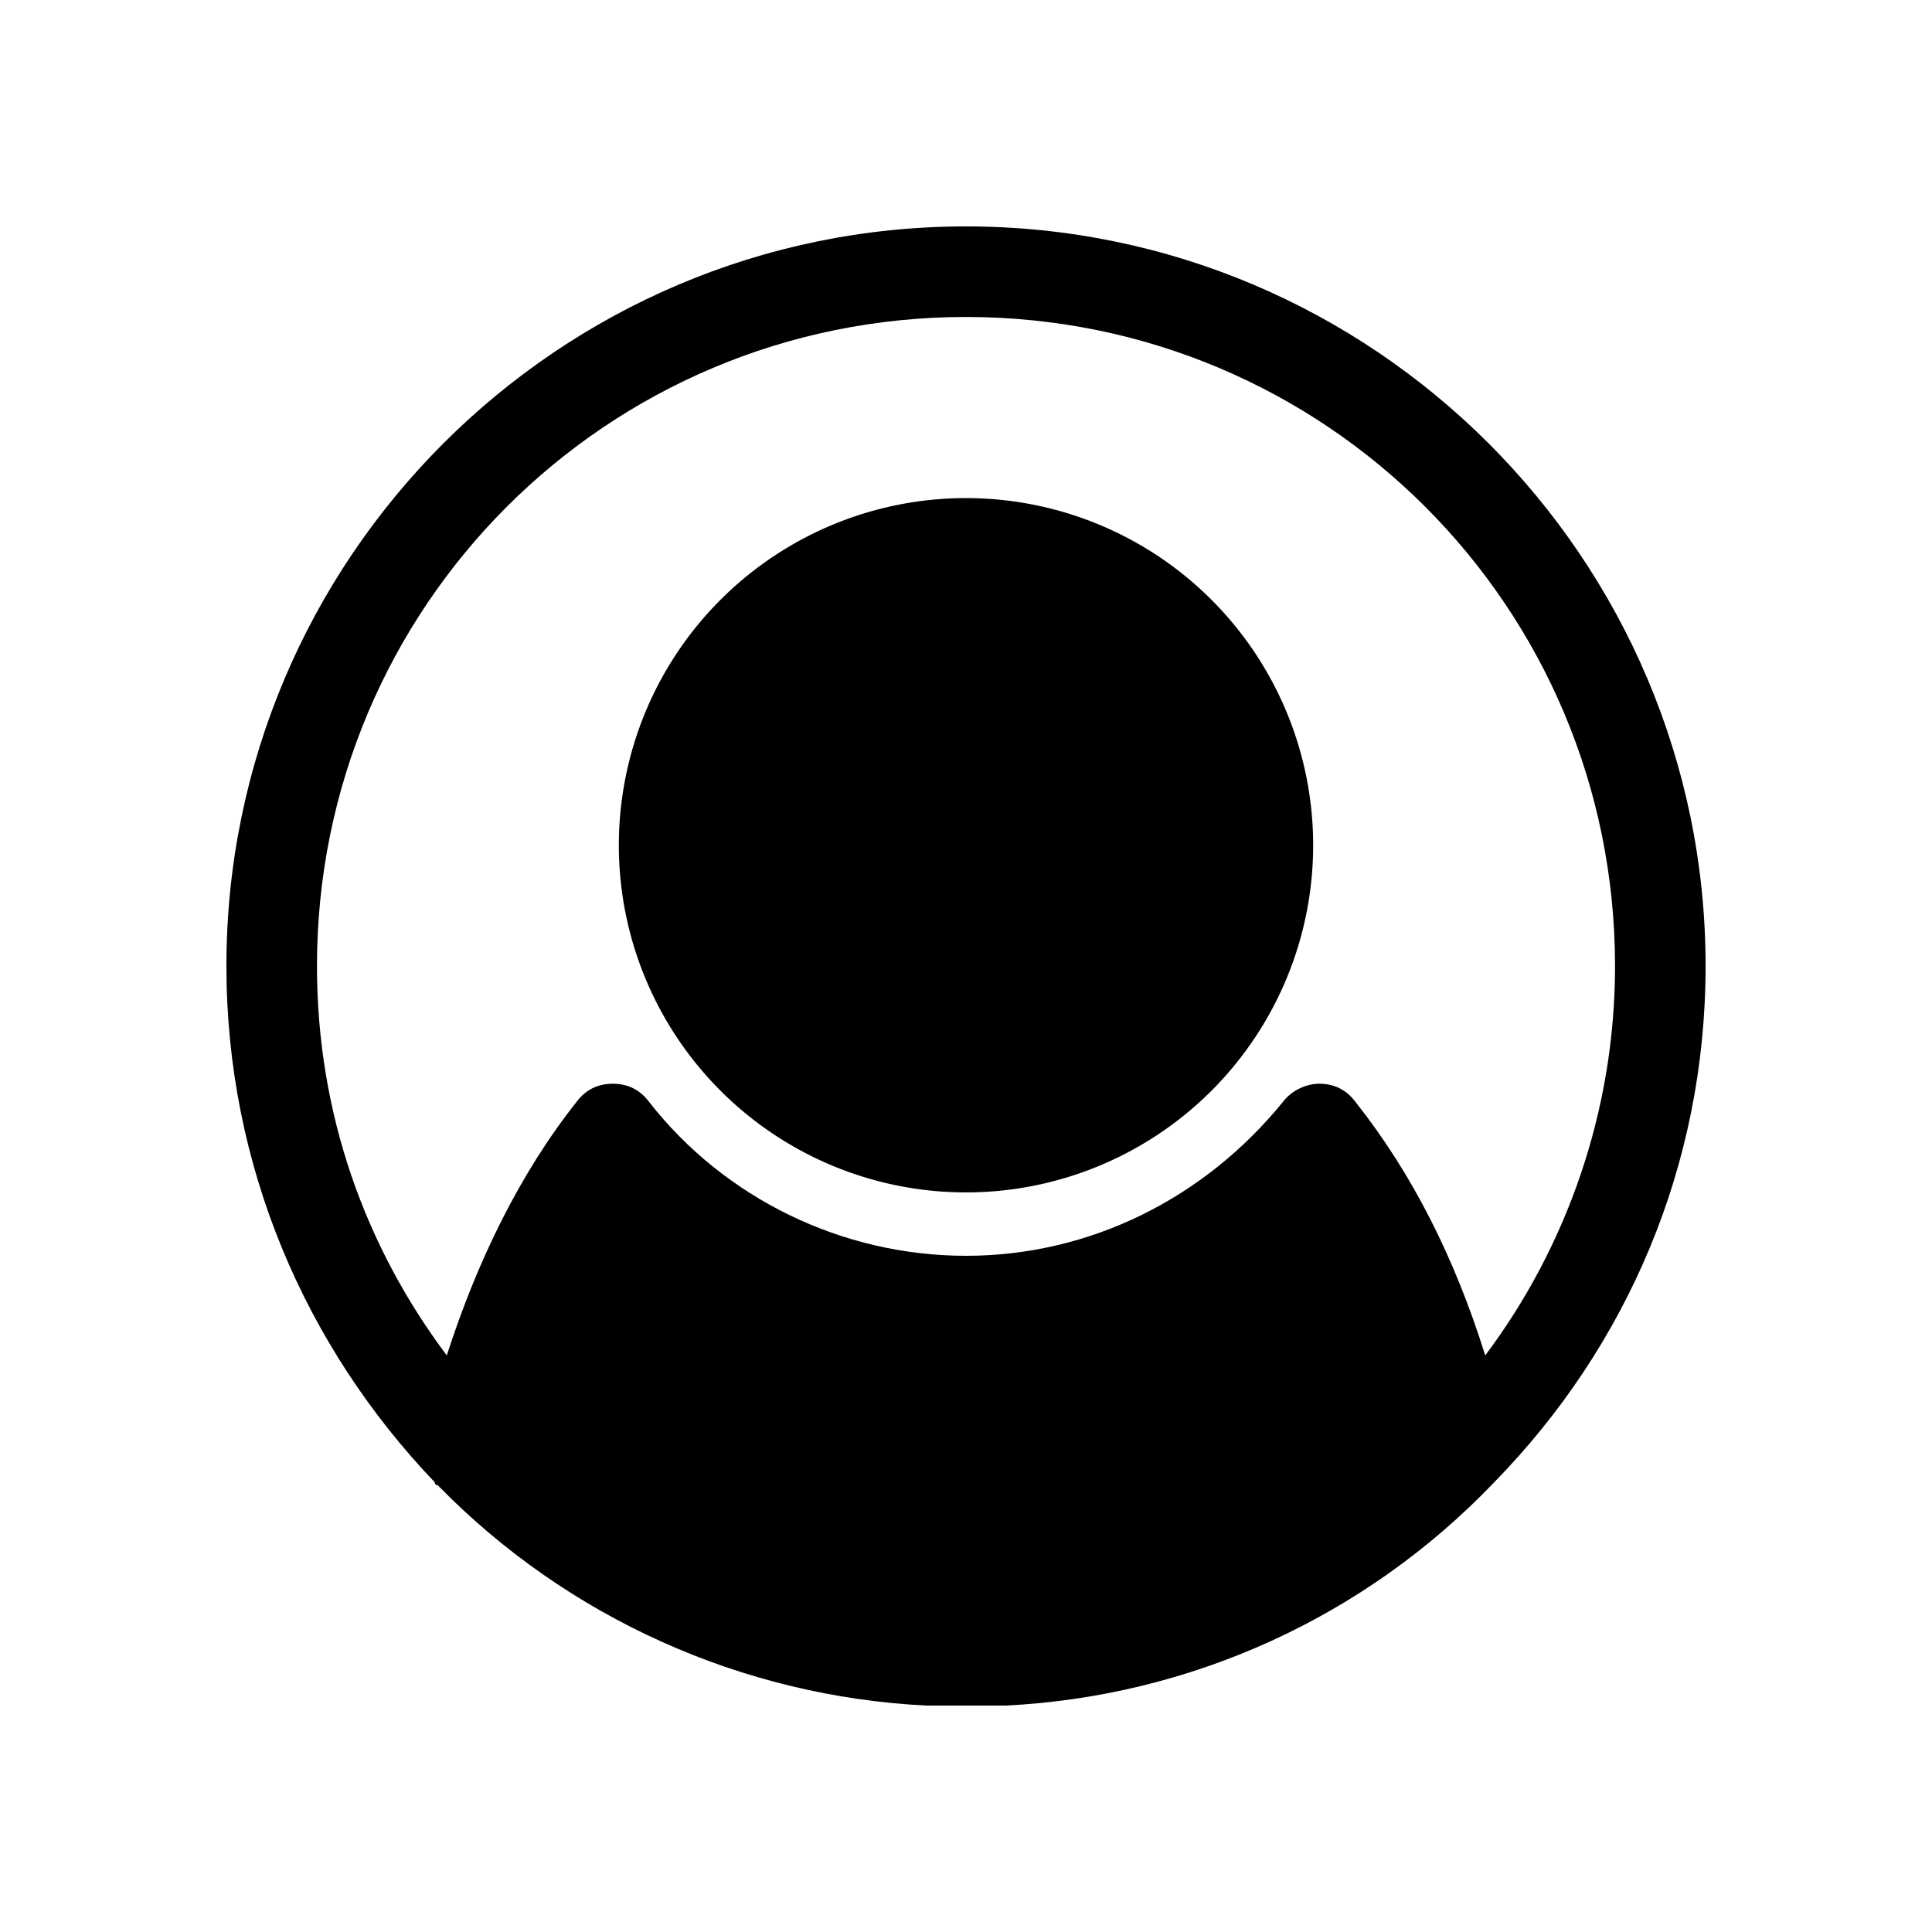
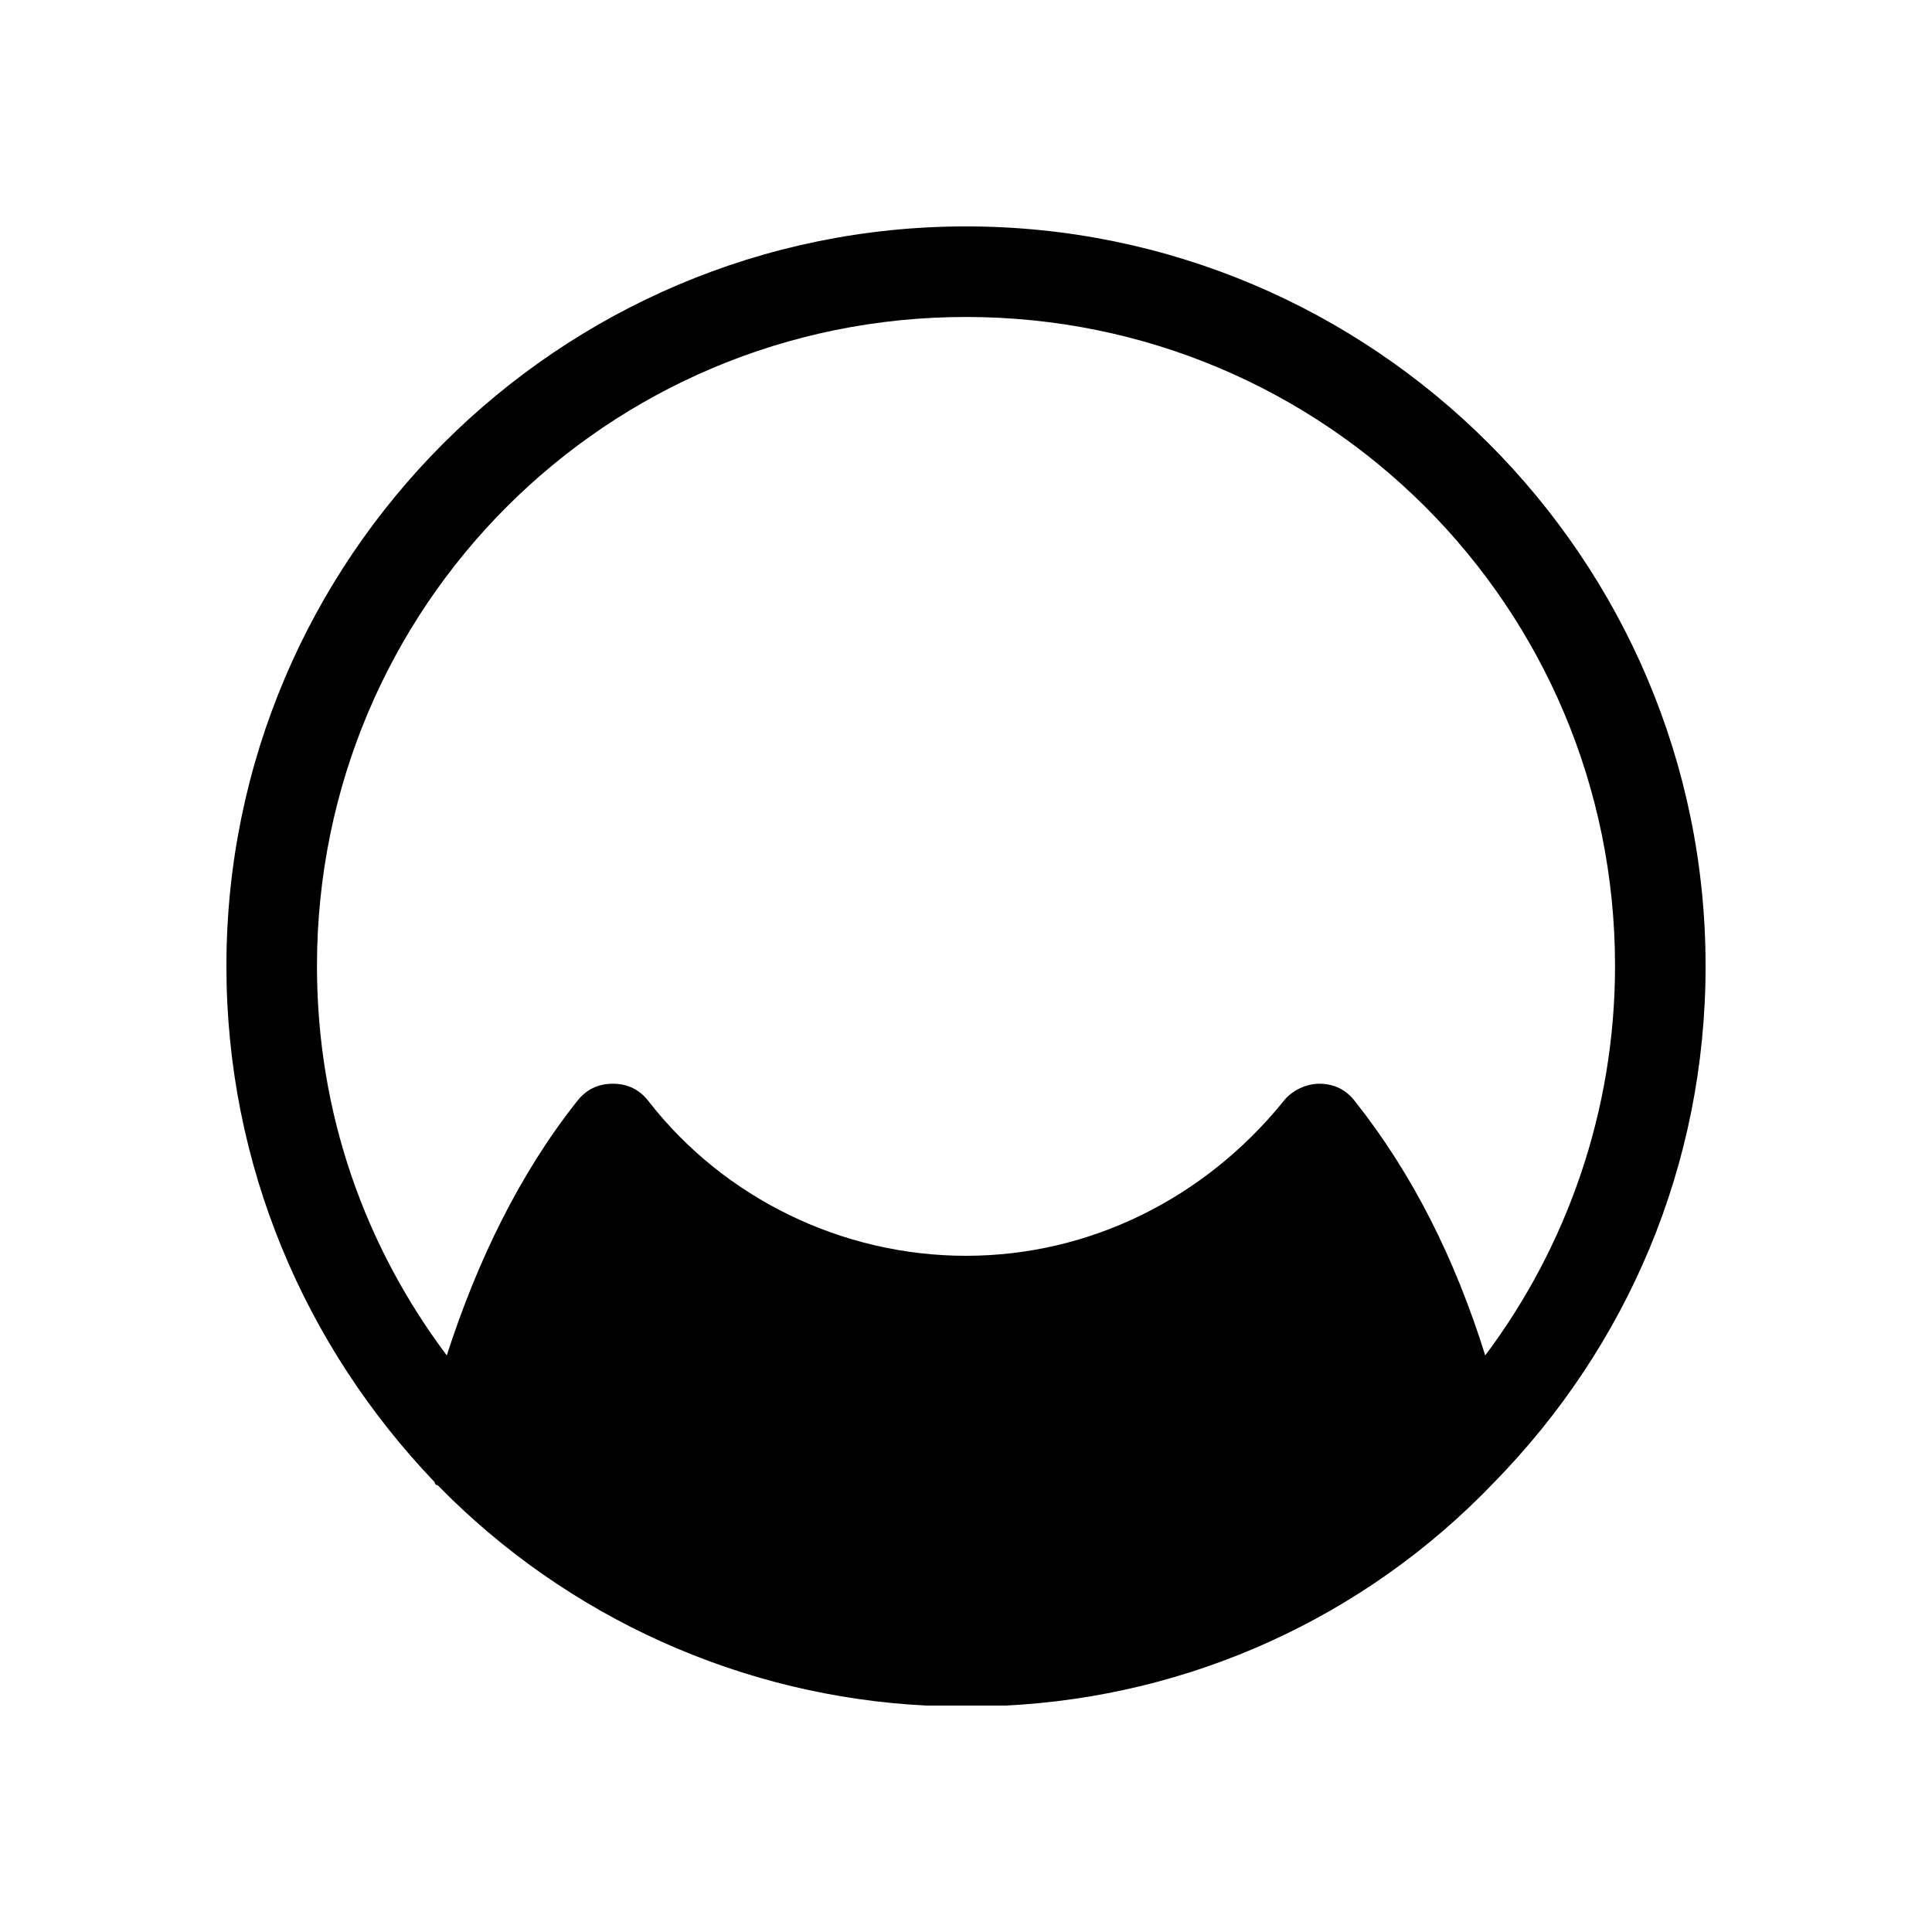
<svg xmlns="http://www.w3.org/2000/svg" t="1679831118658" class="icon" viewBox="0 0 1024 1024" version="1.1" p-id="5355">
-   <path d="M512 448m-184 0a184 184 0 1 0 368 0 184 184 0 1 0-368 0Z" p-id="5356" />
  <path d="M792 785.6c70.4-72 112-168 112-273.6 0-216-176-392-392-392S120 296 120 512c0 105.6 41.6 201.6 110.4 273.6 0 0 0 1.6 1.6 1.6 68.8 70.4 161.6 112 259.2 116.8h41.6c97.6-4.8 190.4-46.4 259.2-118.4zM512 168c190.4 0 344 153.6 344 344 0 76.8-25.6 148.8-68.8 206.4-16-51.2-38.4-96-68.8-134.4-4.8-6.4-11.2-9.6-19.2-9.6-6.4 0-14.4 3.2-19.2 9.6-41.6 51.2-102.4 81.6-168 81.6s-128-30.4-168-81.6c-4.8-6.4-11.2-9.6-19.2-9.6s-14.4 3.2-19.2 9.6c-30.4 38.4-52.8 84.8-68.8 134.4-43.2-57.6-68.8-128-68.8-206.4 0-190.4 153.6-344 344-344z" p-id="5357" />
</svg>